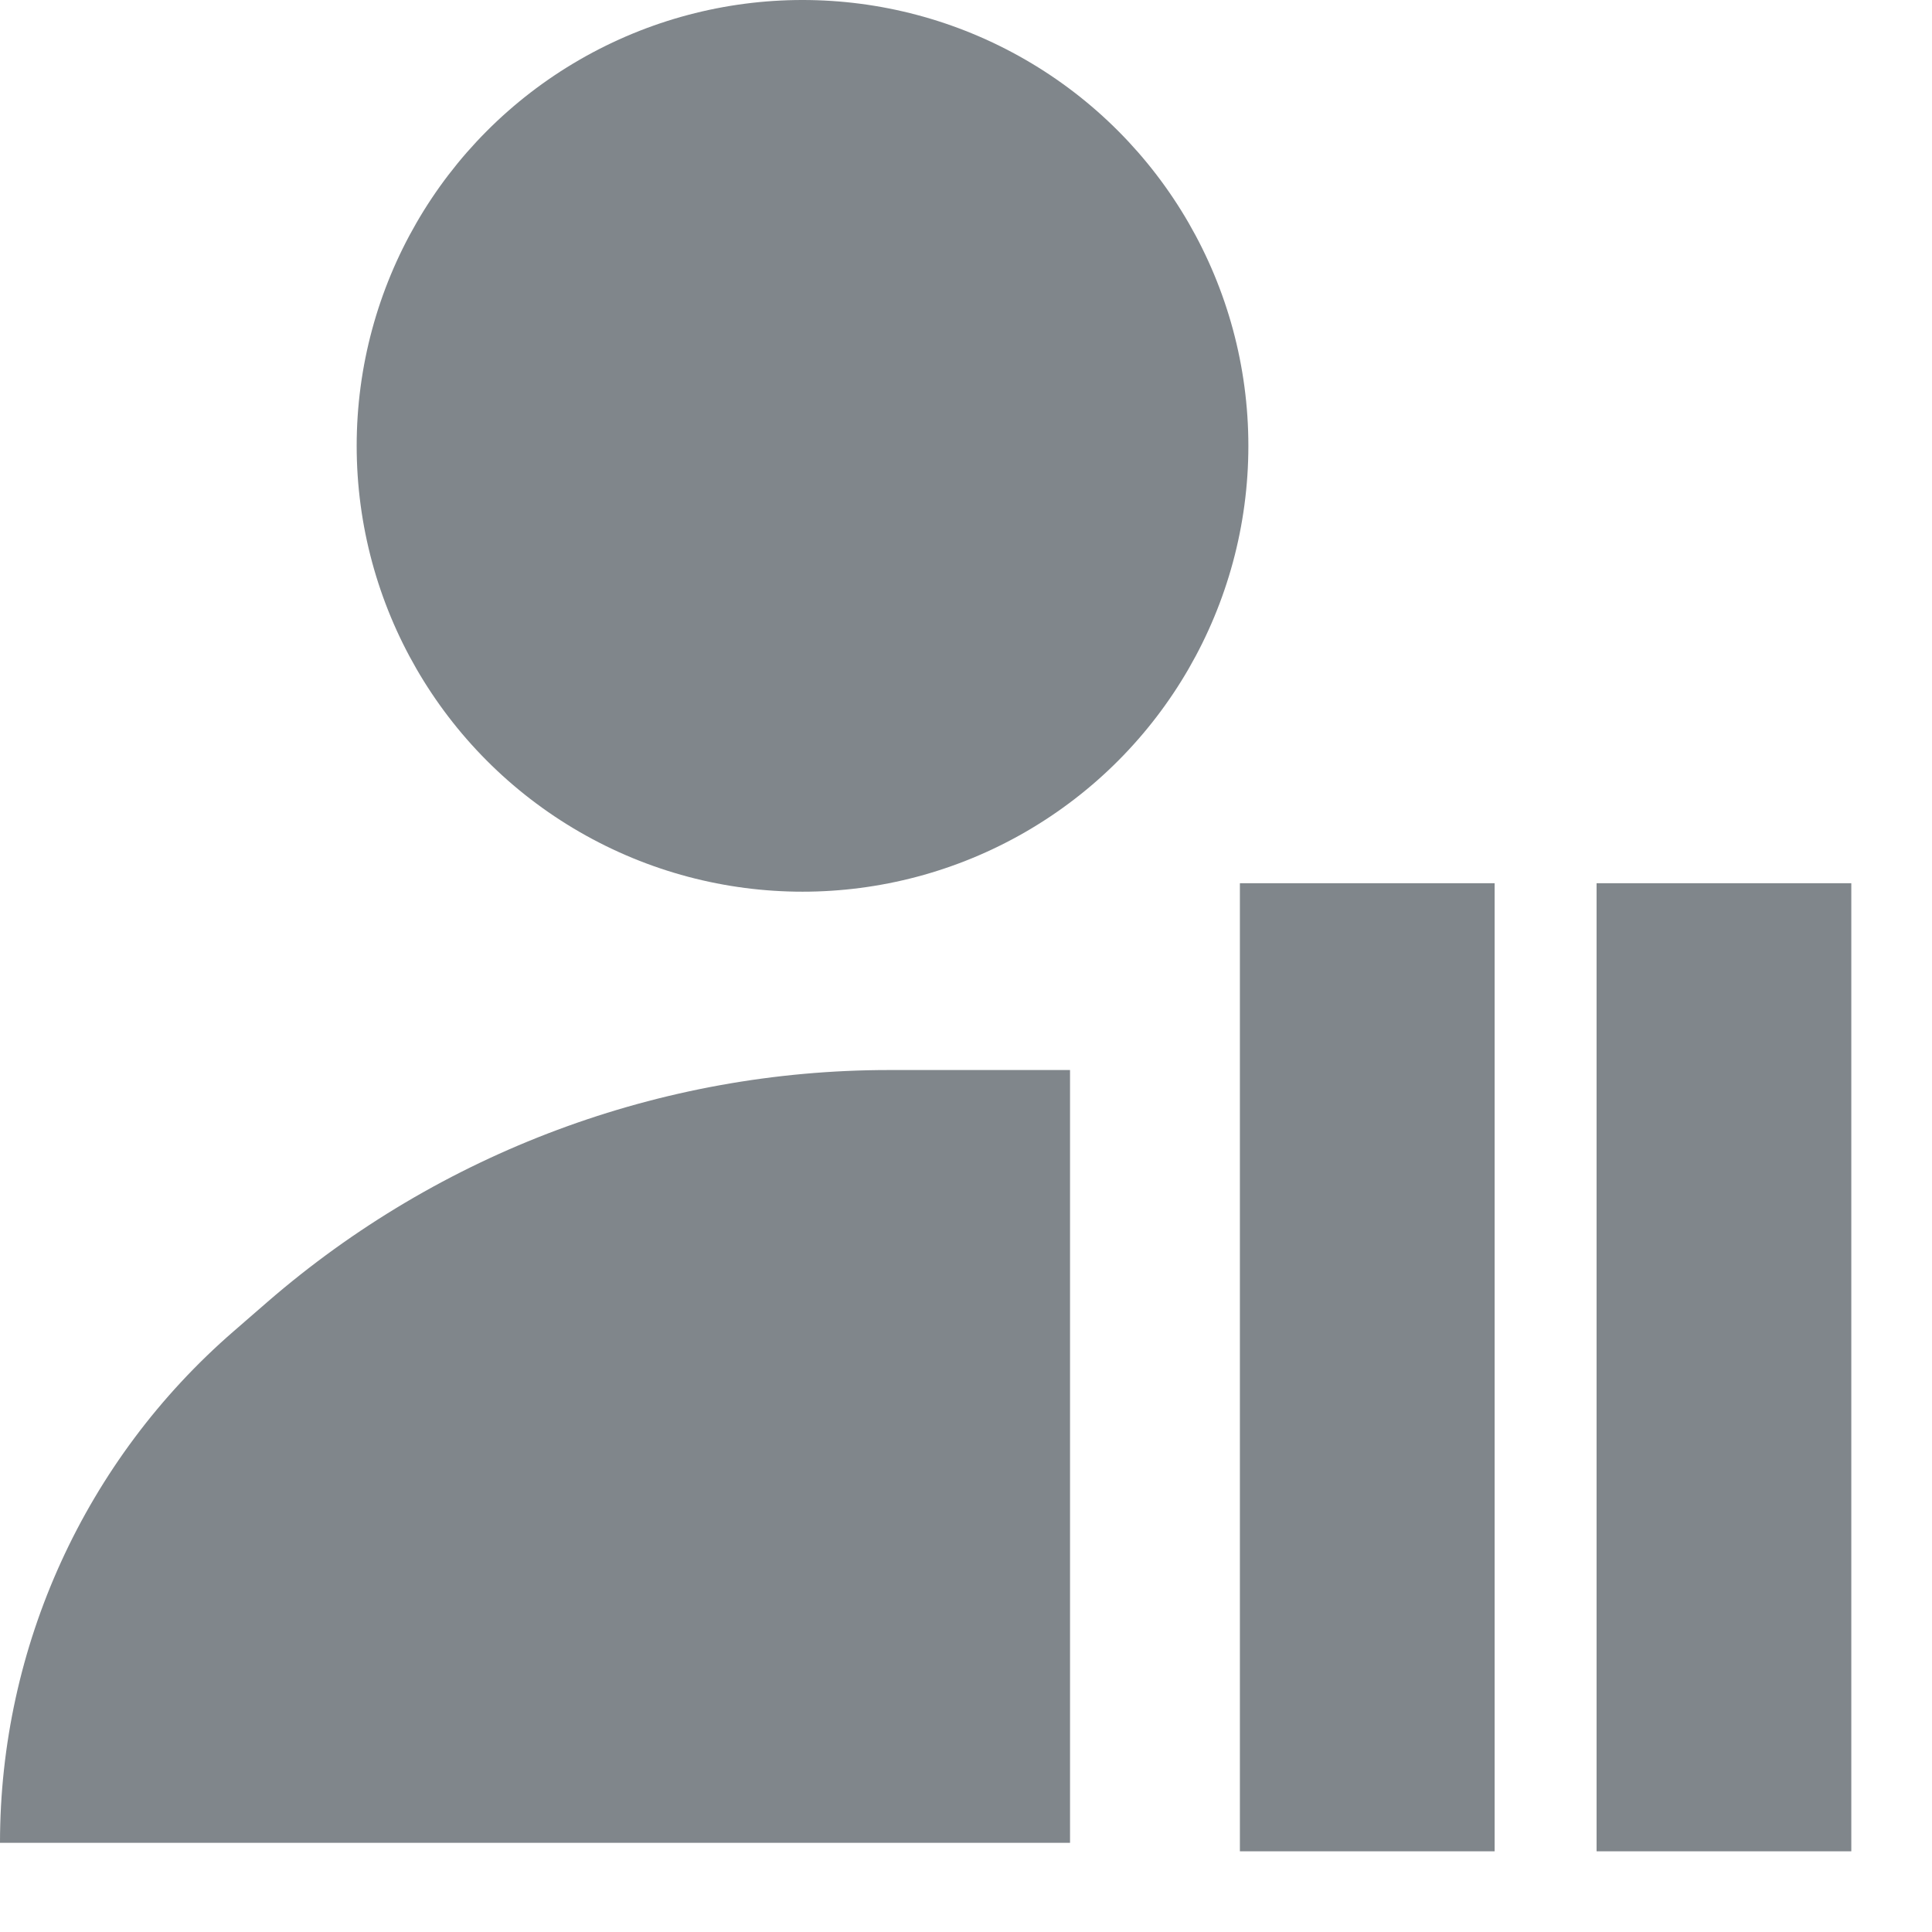
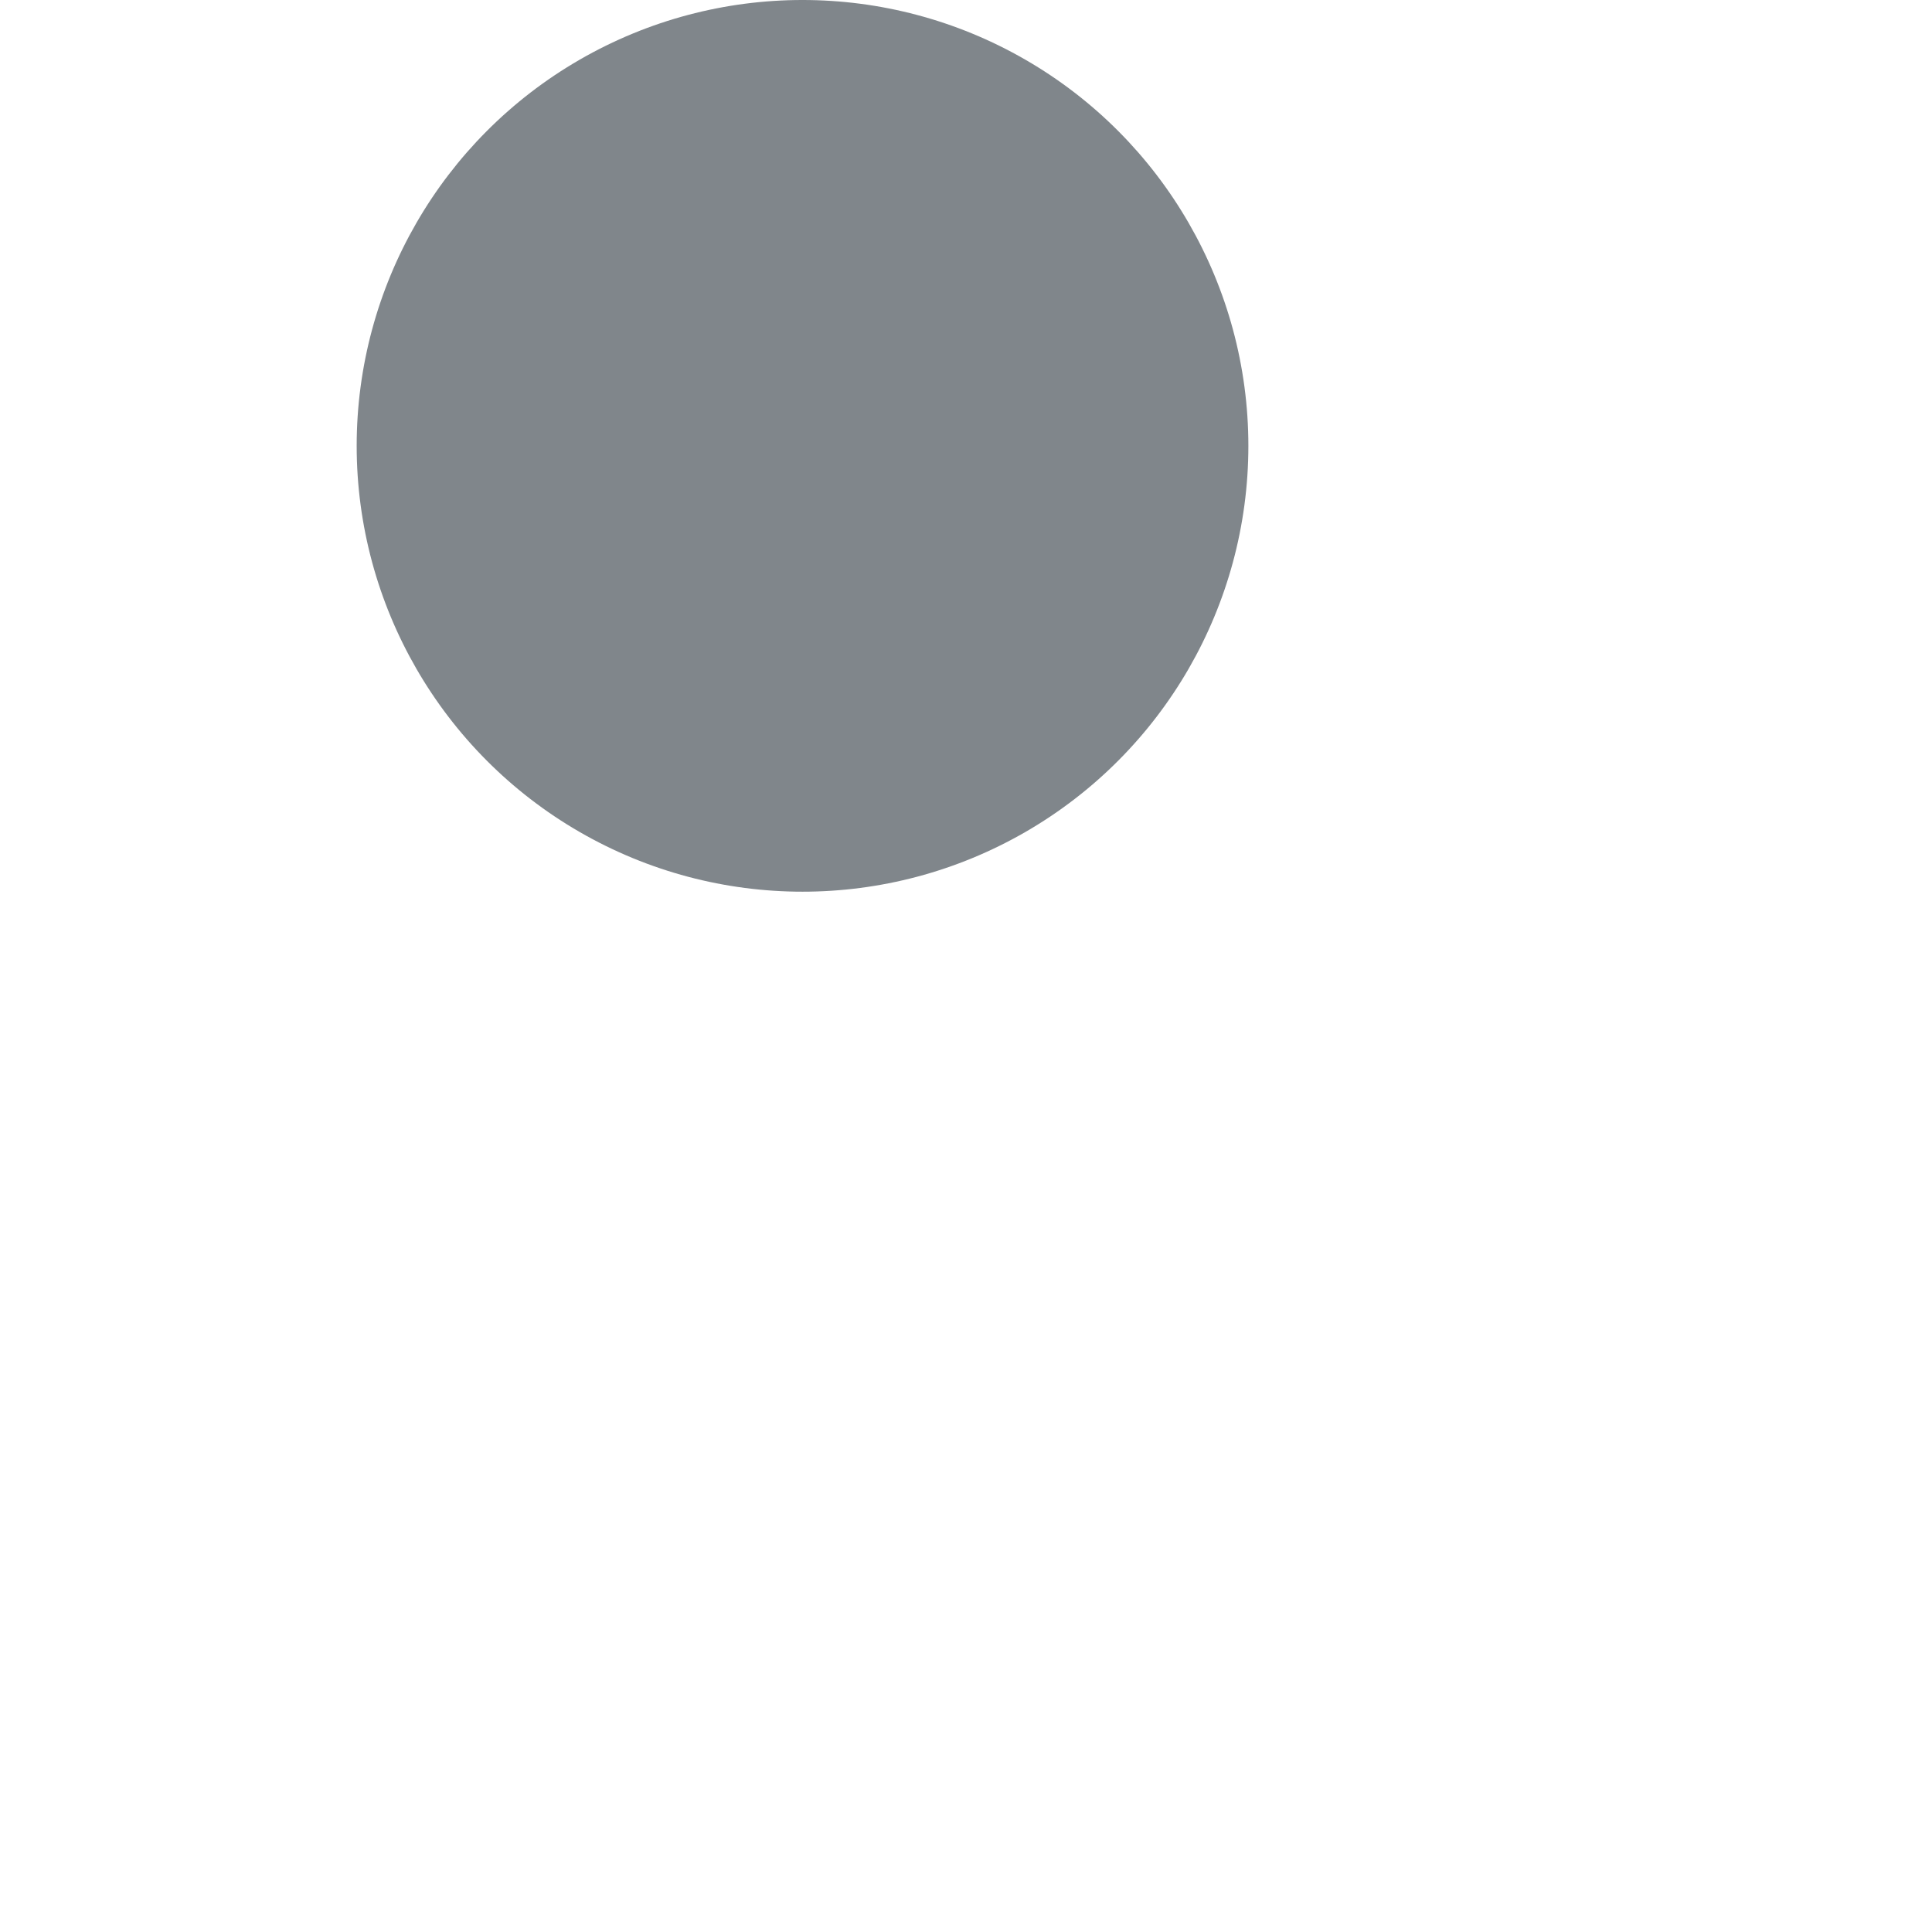
<svg xmlns="http://www.w3.org/2000/svg" width="13px" height="13px" viewBox="0 0 13 13" version="1.1" jetway-hooks="{}">
  <title>suspend user</title>
  <g jetway-hook-id="85F418EE-F7A8-4FAC-BFD5-CE6592A158E5" id="Page-1" stroke="none" stroke-width="1" fill="none" fill-rule="evenodd">
    <g jetway-hook-id="5809C0B2-2E5B-4EEA-BB91-704D29AA166B" id="suspend-user" transform="translate(0, -0)">
      <circle jetway-hook-id="DE870084-8F2D-4A47-89C8-53E72FB82A3C" id="Oval" fill="#80868B" fill-rule="nonzero" cx="5.4" cy="3" r="3" />
-       <path d="M4.4408921e-16,12.4 C4.4408921e-16,11.079 0.574,9.823 1.572,8.958 L1.8,8.76 C2.961,7.754 4.446,7.2 5.982,7.2 L7.2,7.2 L7.2,7.2 L7.2,12.4 L4.4408921e-16,12.4 Z" jetway-hook-id="CCA377DE-875D-4464-80BD-140D7FFA78D0" id="Path" fill="#80868B" fill-rule="nonzero" />
-       <line x1="9.2" y1="6.8" x2="9.2" y2="11.6" jetway-hook-id="163130D7-E49D-4218-9E65-96B0755C8CF6" id="Line" stroke="#80868B" stroke-width="1.714" stroke-linecap="square" />
-       <line x1="11.6" y1="6.8" x2="11.6" y2="11.6" jetway-hook-id="EBF388AD-A183-498D-974F-8B6DF2F16416" id="Line" stroke="#80868B" stroke-width="1.714" stroke-linecap="square" />
    </g>
  </g>
</svg>